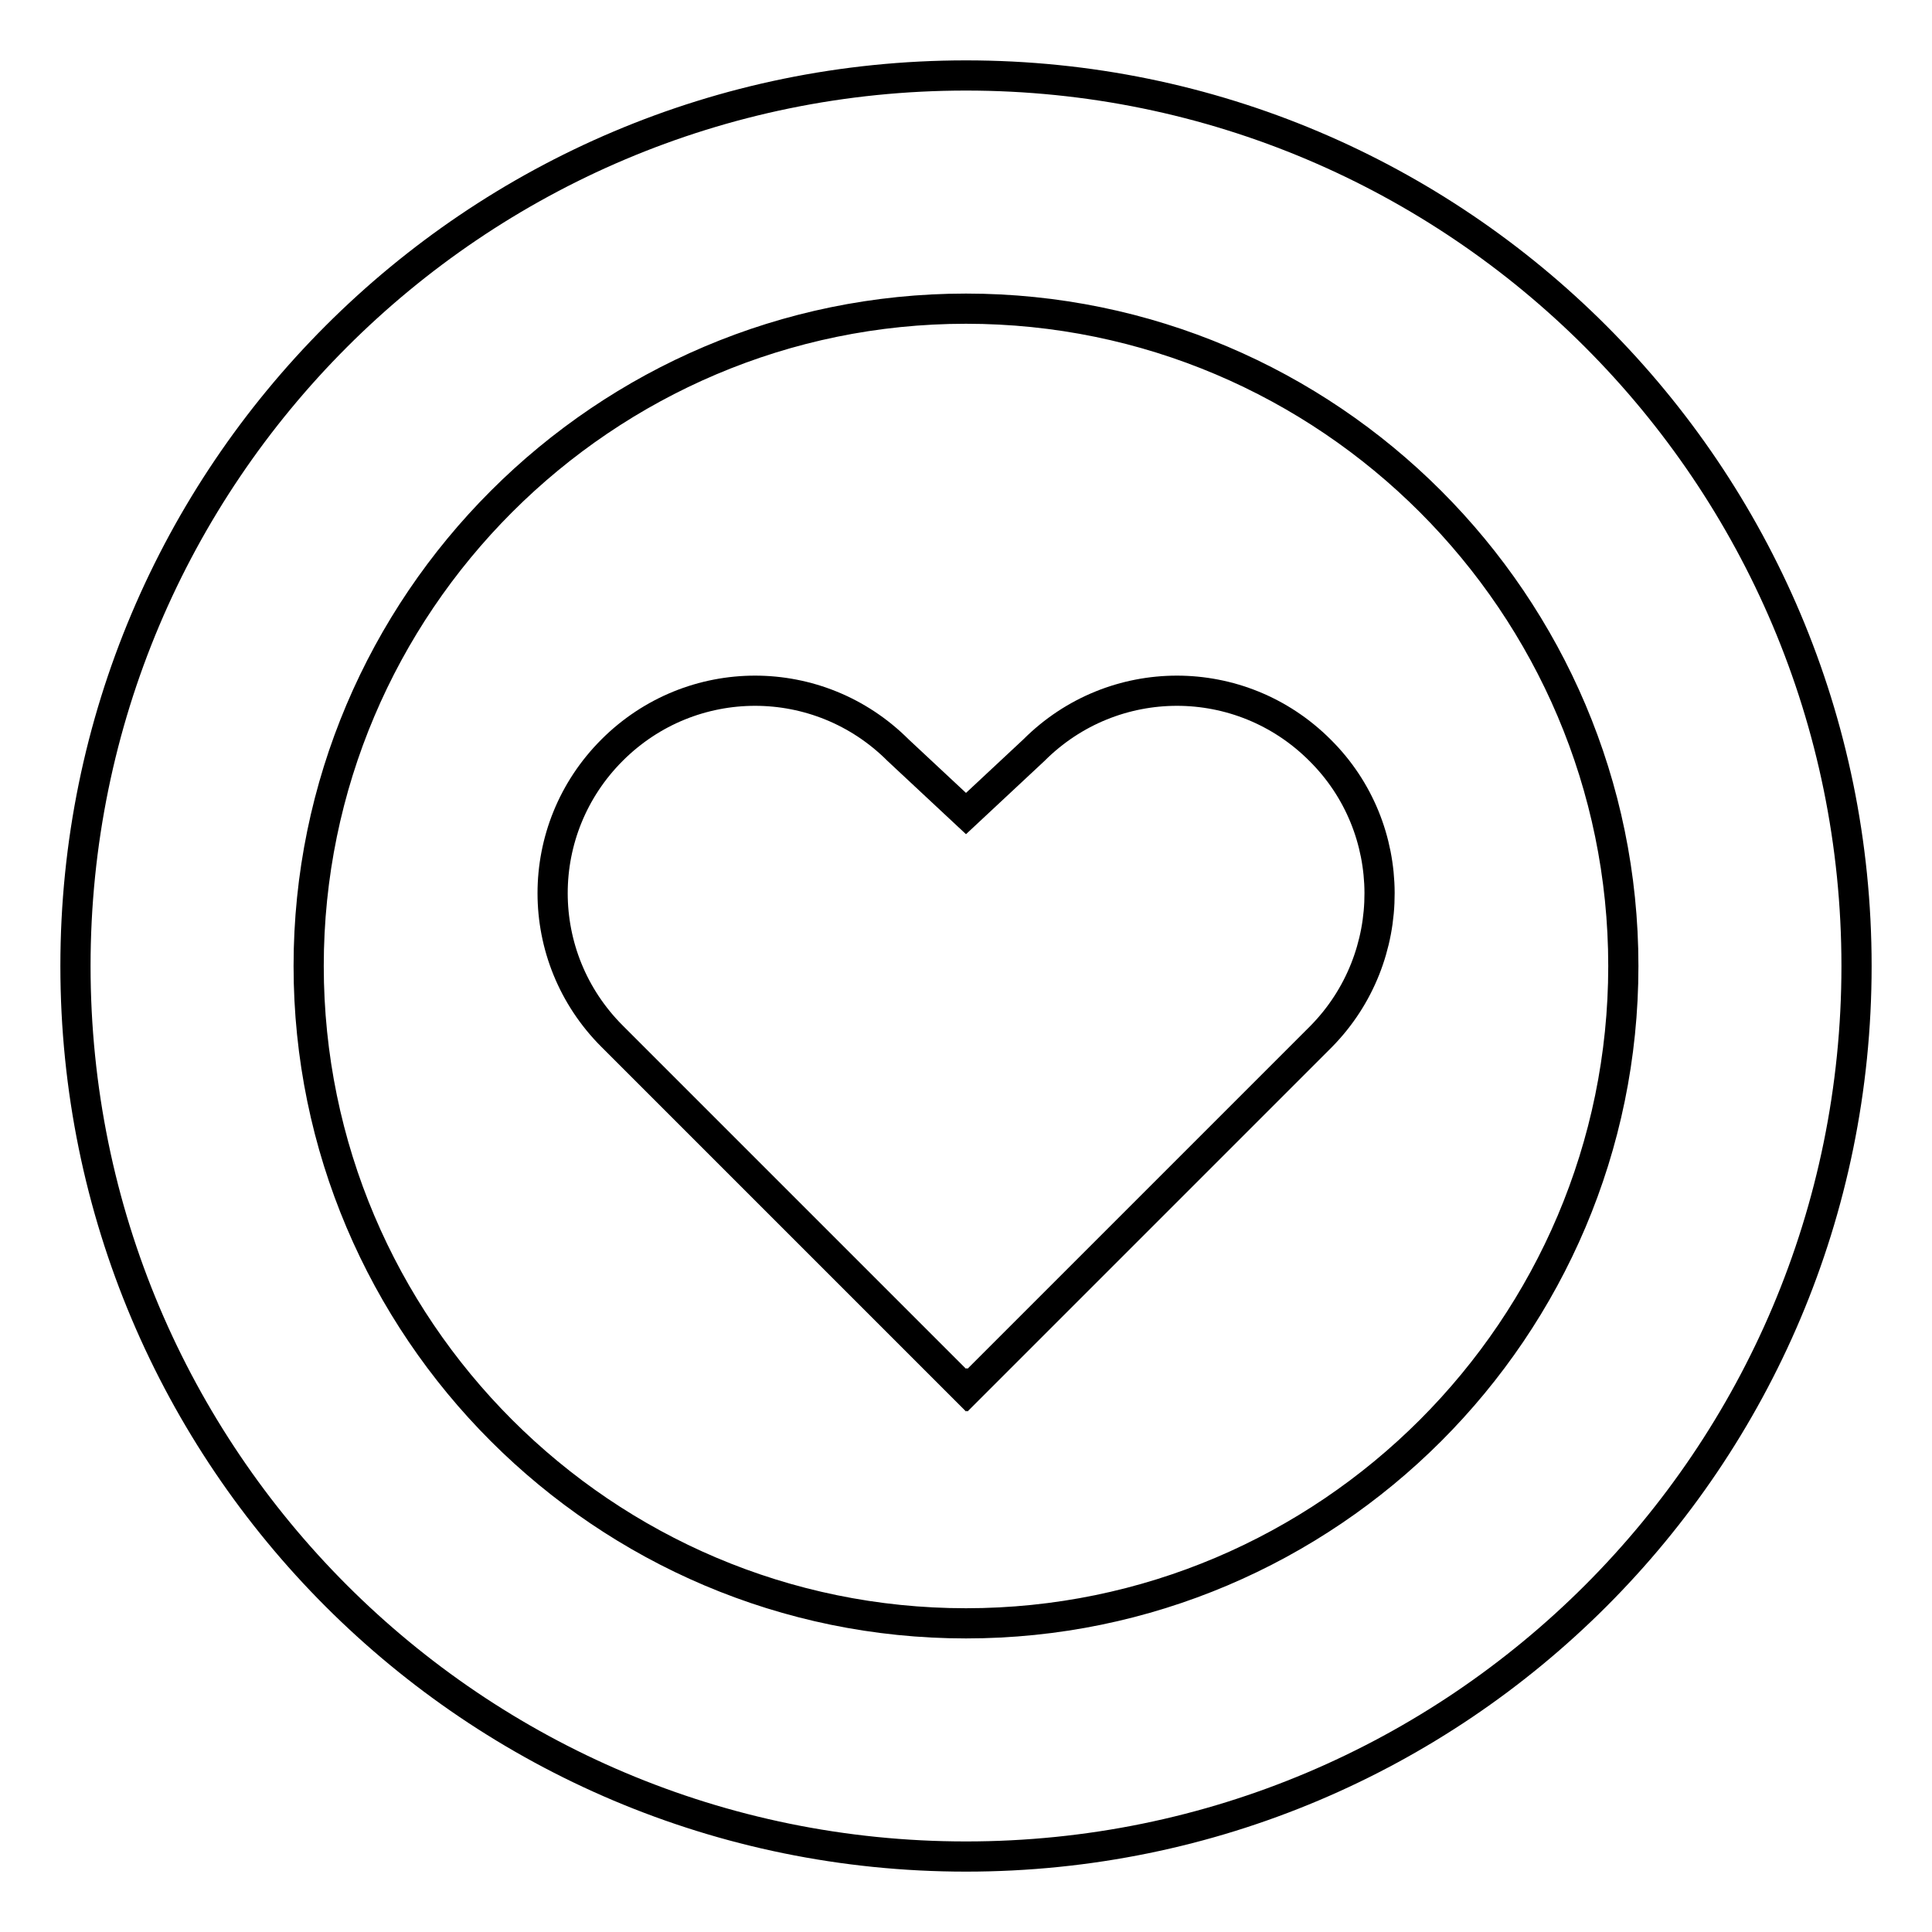
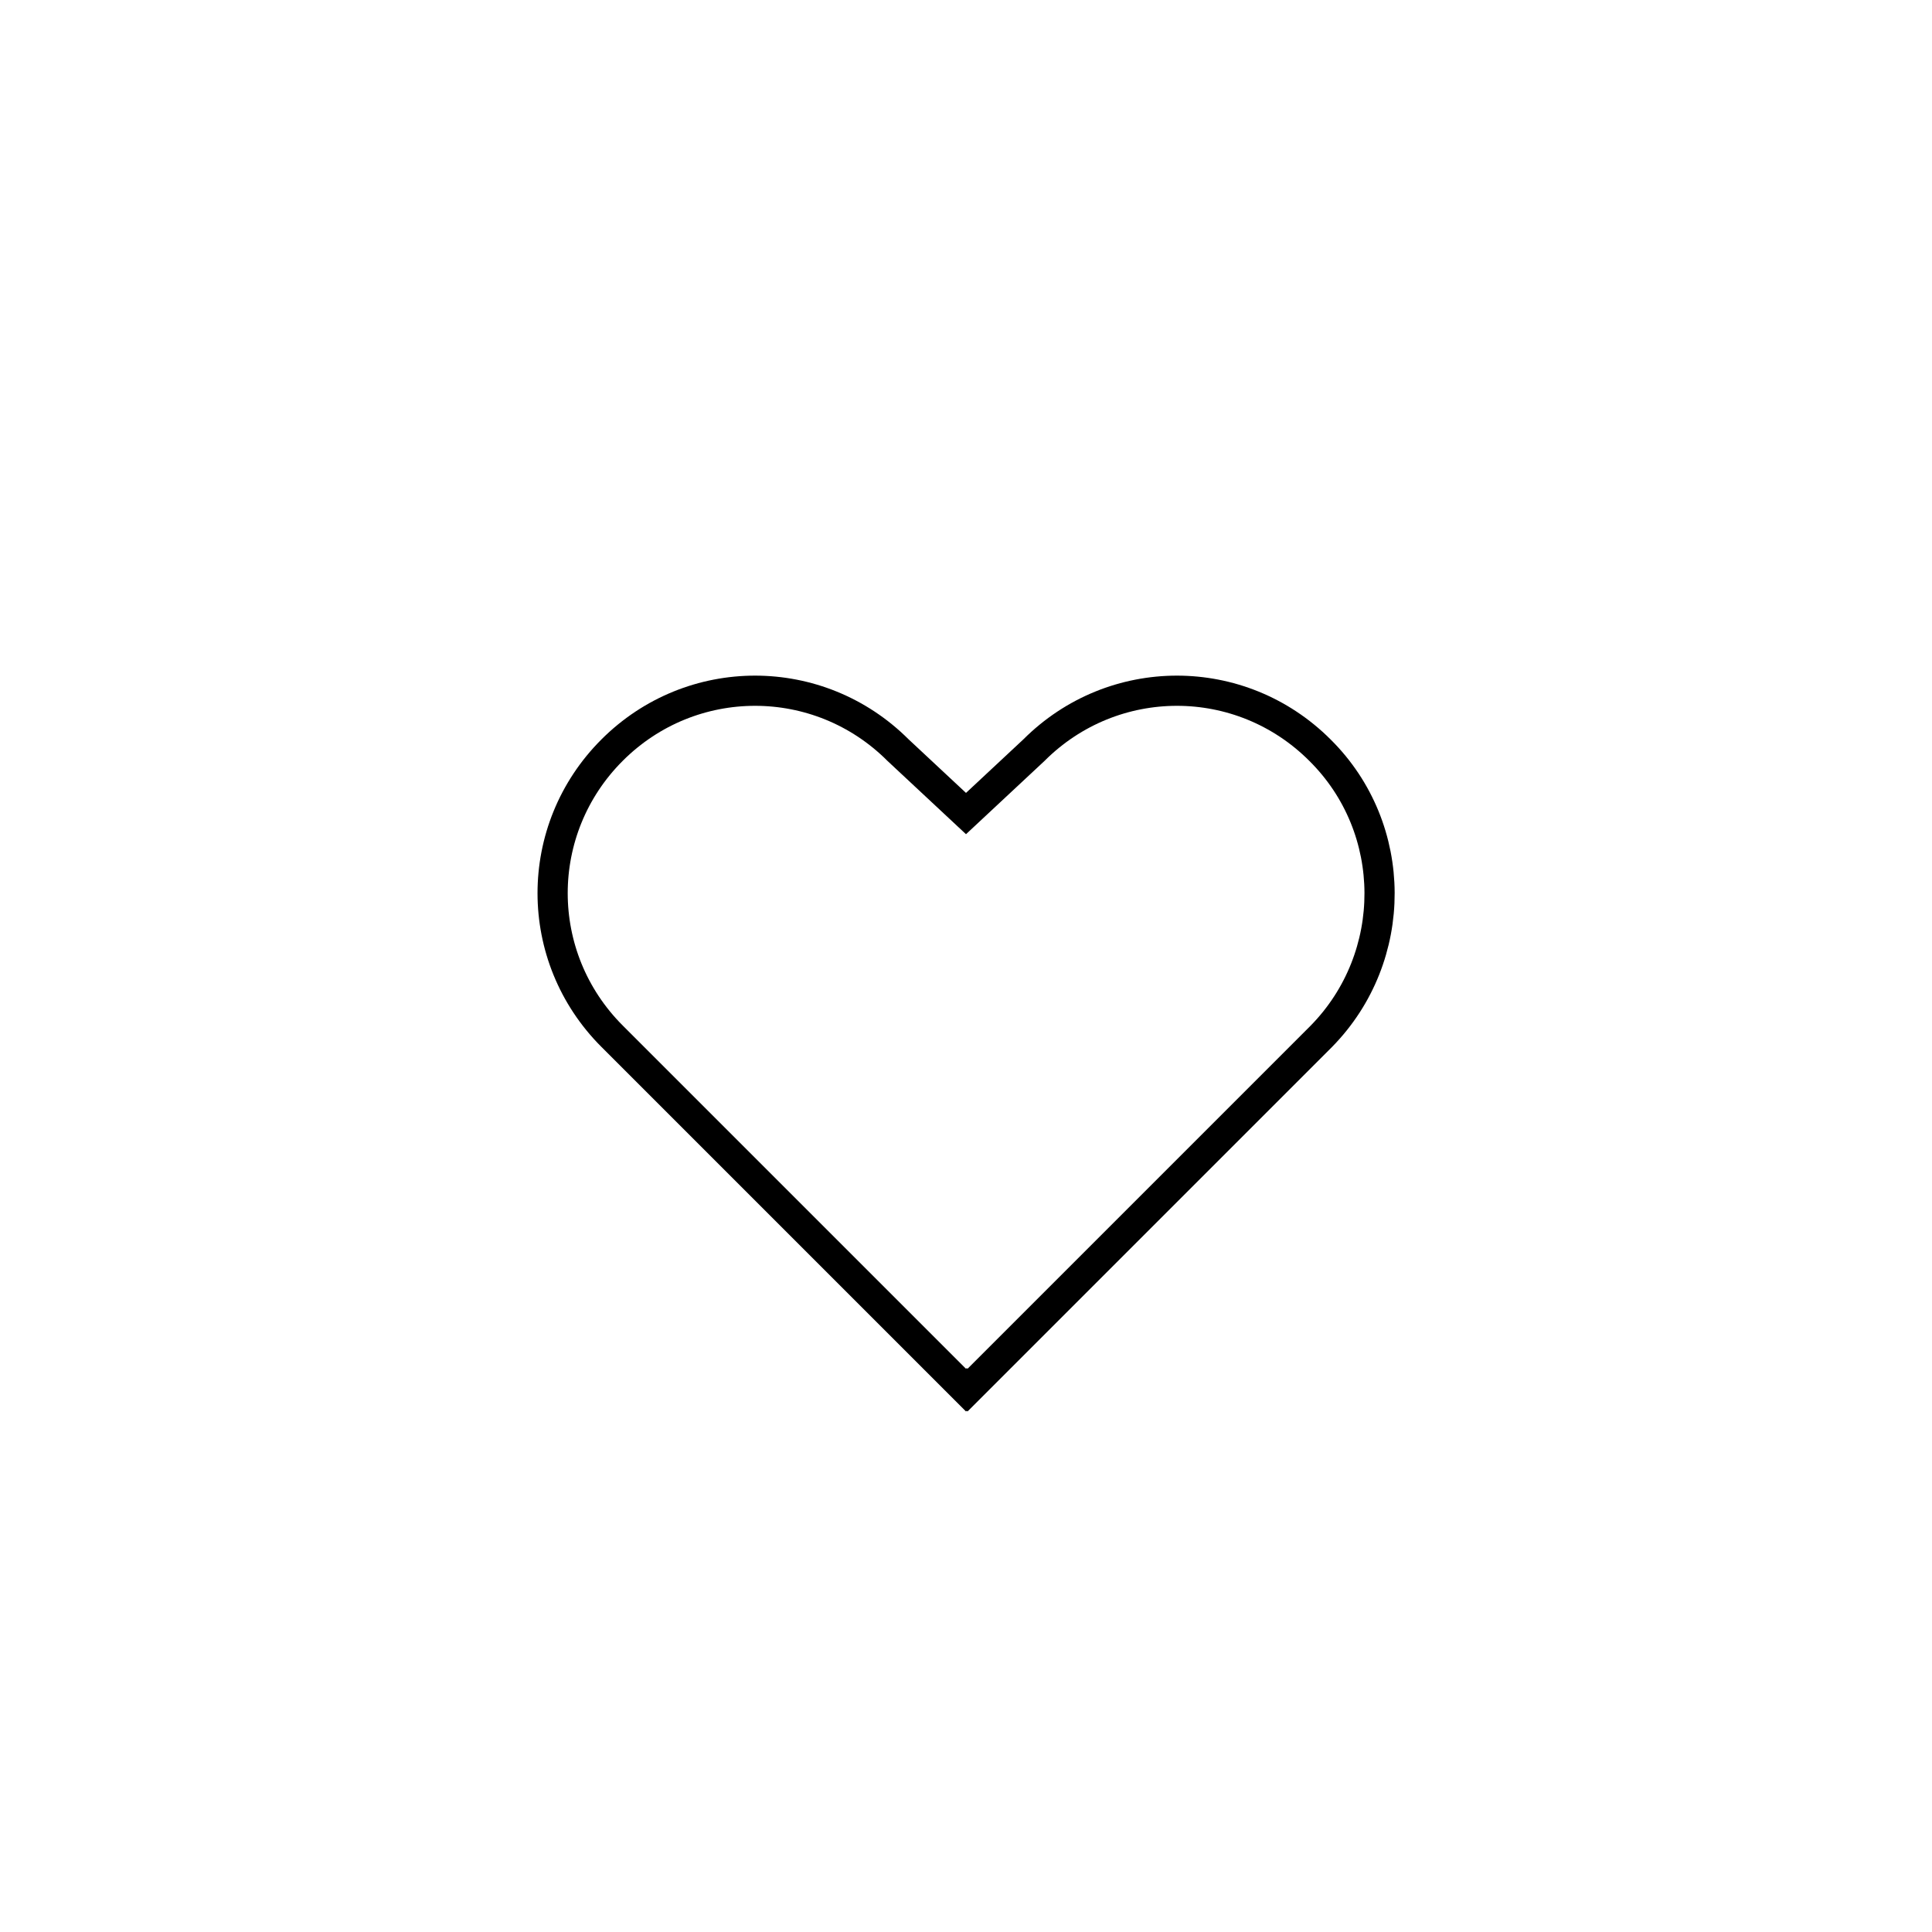
<svg xmlns="http://www.w3.org/2000/svg" version="1.1" x="0px" y="0px" viewBox="0 0 256 256" enable-background="new 0 0 256 256" xml:space="preserve">
  <g>
-     <path stroke-width="4" fill-opacity="0" stroke="#000000" d="M128,10C62.8,10,10,62.9,10,128c0,65.2,52.8,118,118,118s118-52.8,118-118C246,62.9,193.2,10,128,10z  M128,215.1c-48,0-87.1-39.1-87.1-87.1S80,40.9,128,40.9c48,0,87.1,39.1,87.1,87.1C215.1,176,176,215.1,128,215.1z" />
    <path stroke-width="4" fill-opacity="0" stroke="#000000" d="M174.9,99.4c-10.5-10.5-27.4-10.5-37.9,0l-9,8.4l-9-8.4c-10.5-10.5-27.4-10.5-37.9,0 c-10.5,10.5-10.5,27.4,0,37.9l46.9,46.9l0.1-0.1l0.1,0.1l46.9-46.9C185.4,126.8,185.4,109.8,174.9,99.4L174.9,99.4z" />
  </g>
</svg>